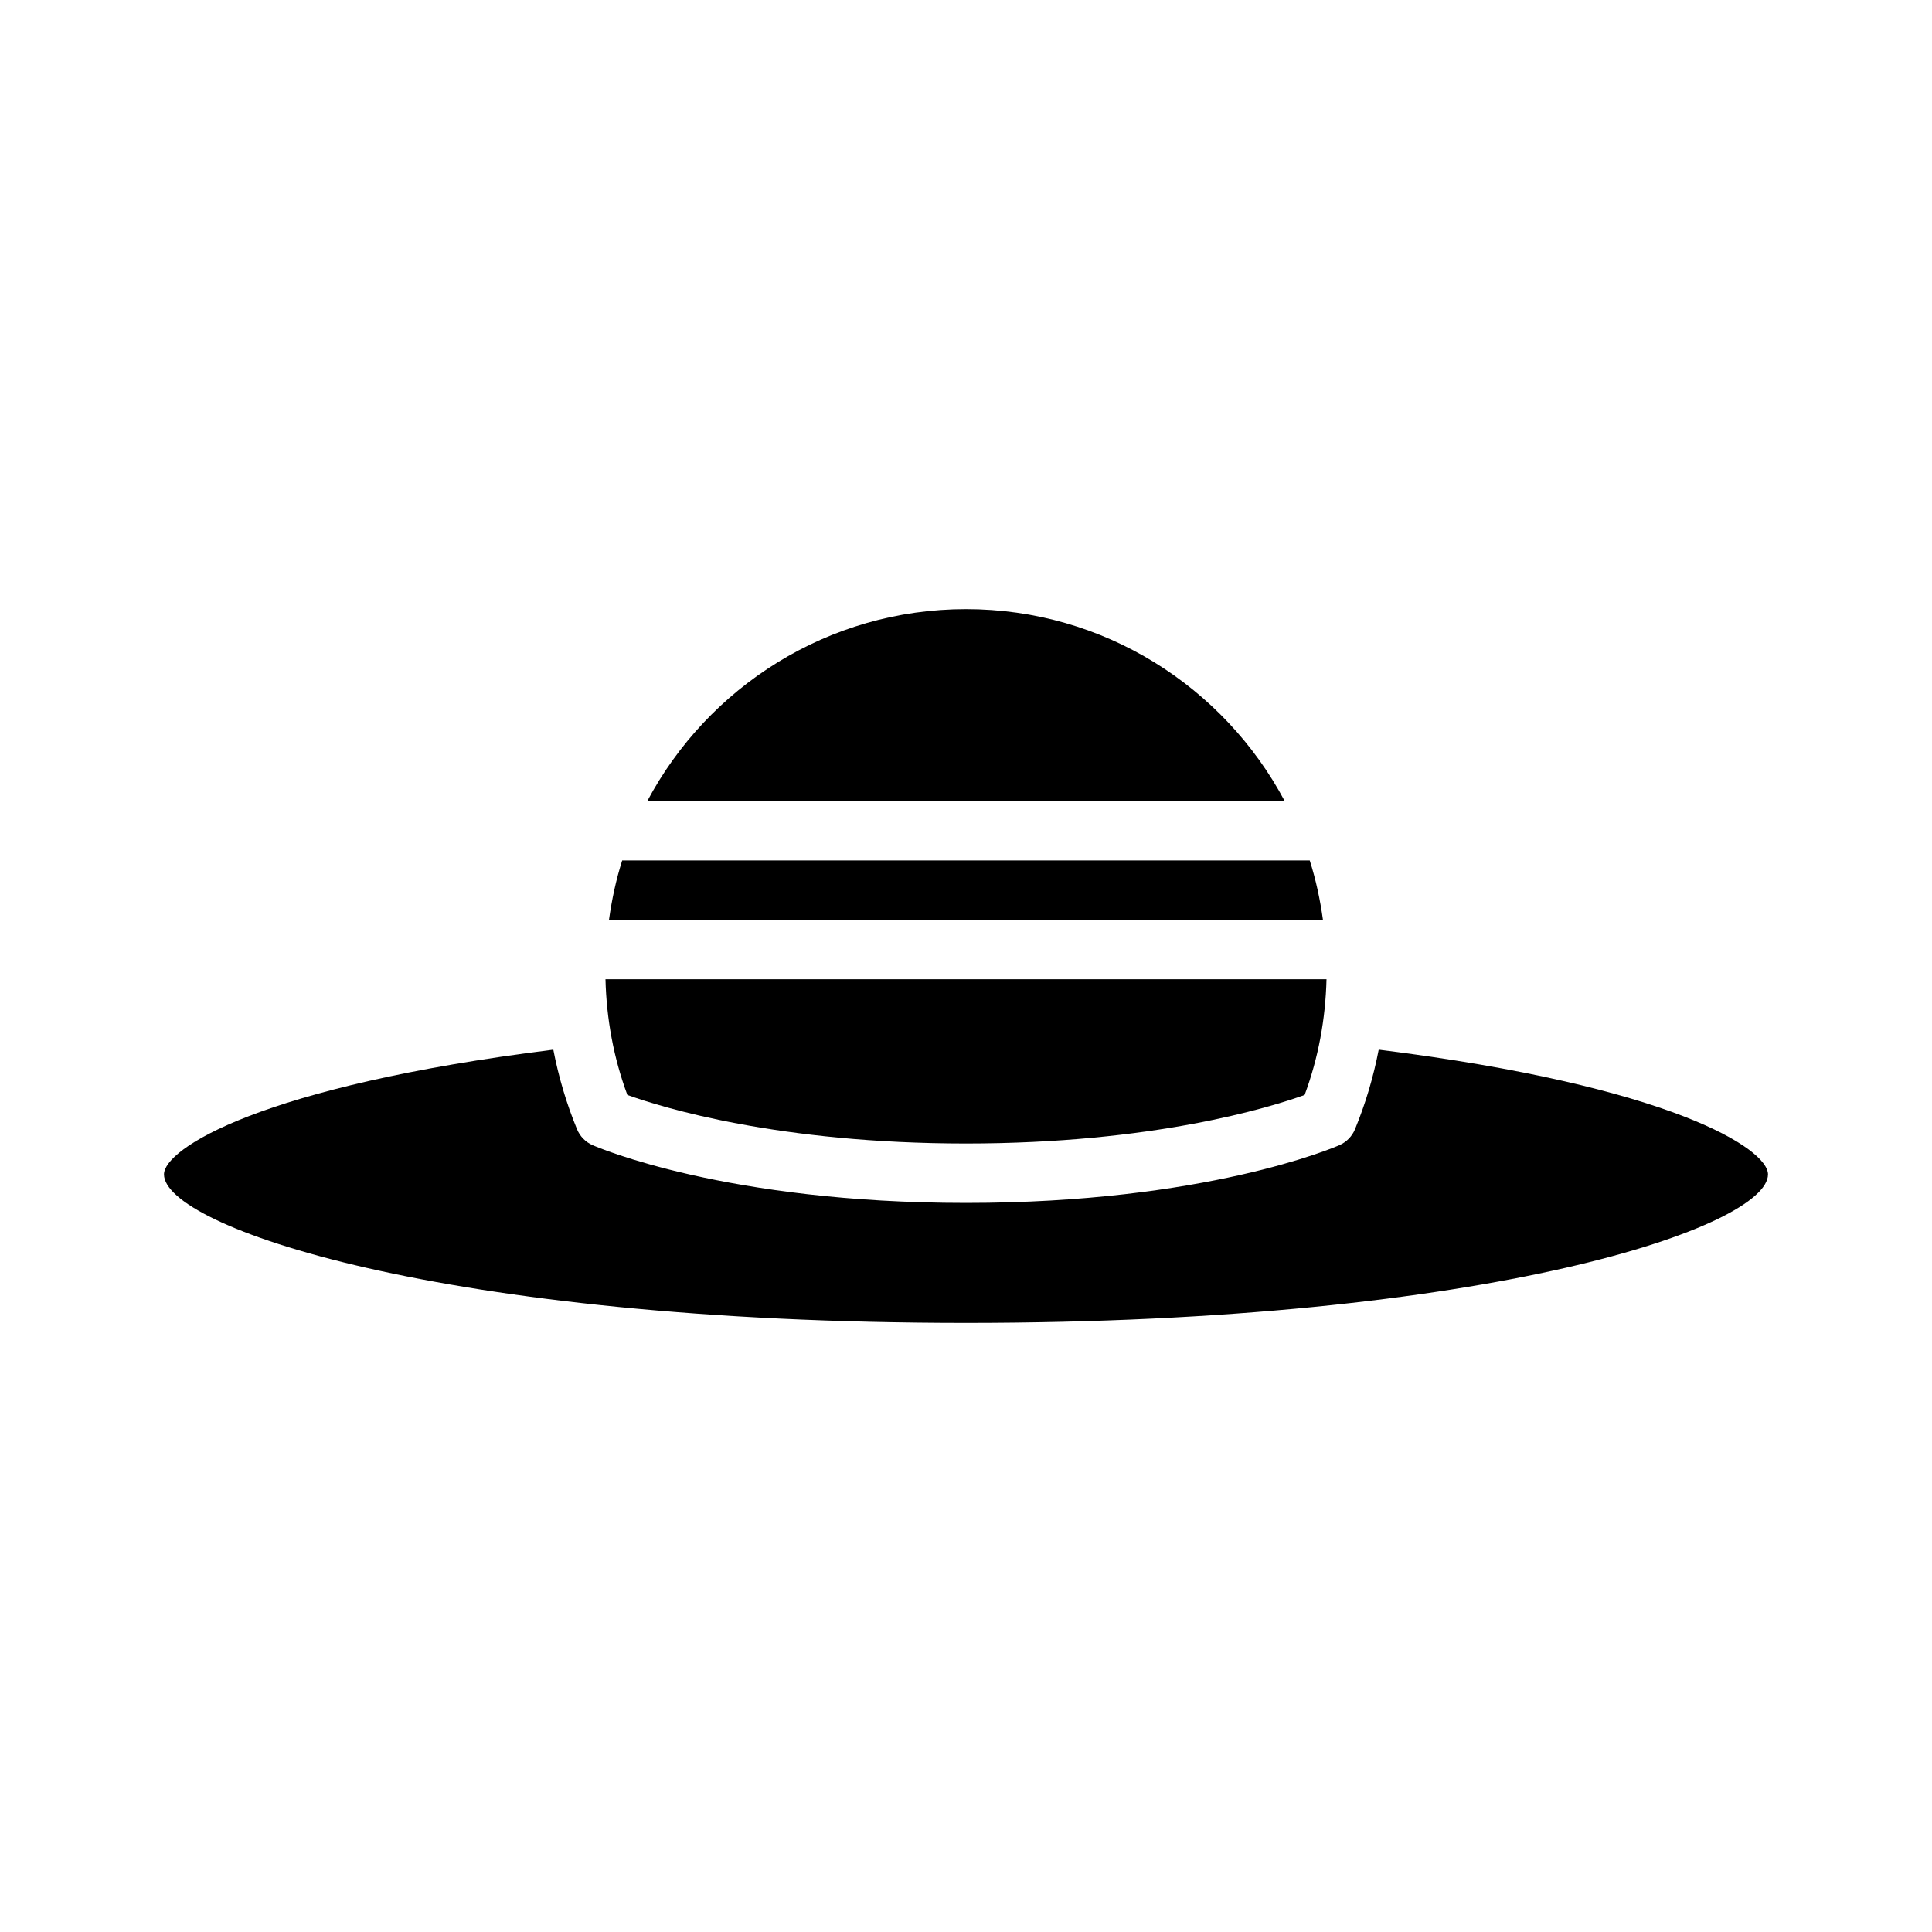
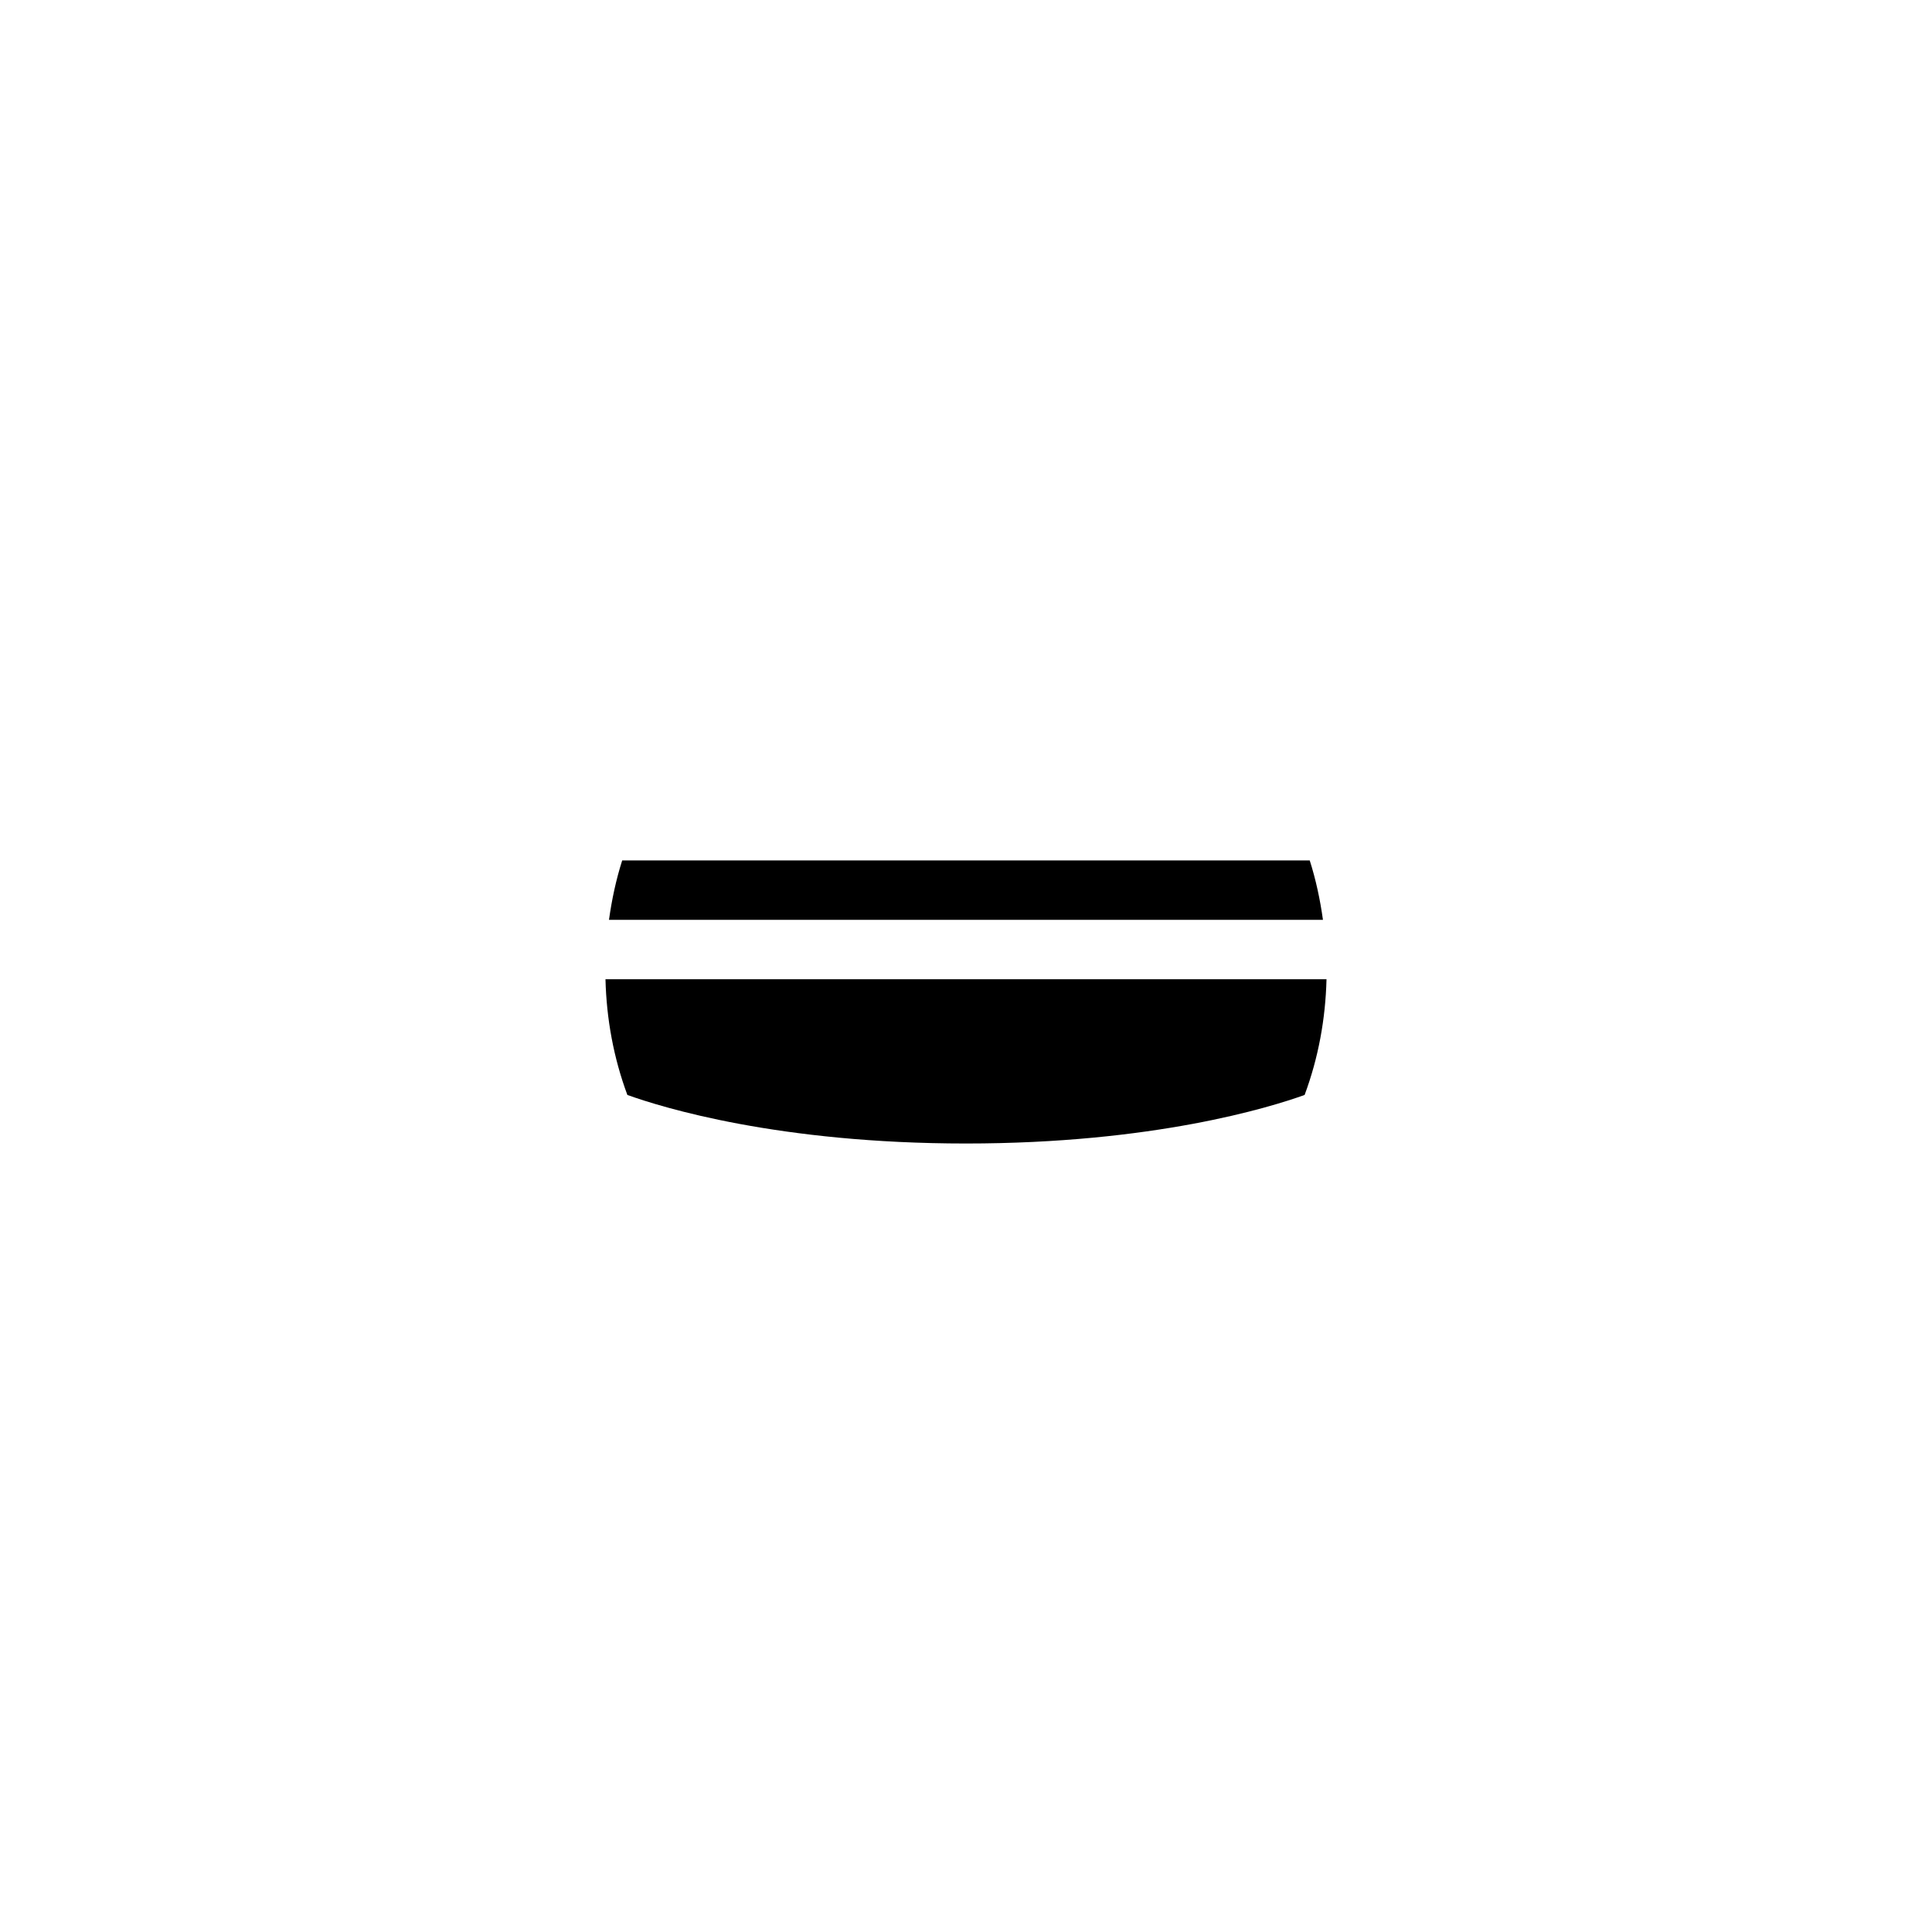
<svg xmlns="http://www.w3.org/2000/svg" fill="#000000" width="800px" height="800px" version="1.1" viewBox="144 144 512 512">
  <g>
    <path d="m491.1 372.02h-182.21c-1.621 5.07-2.746 10.348-3.504 15.742h189.21c-0.754-5.394-1.883-10.672-3.504-15.742z" />
-     <path d="m400 305.42c-36.559 0-68.359 20.637-84.453 50.852h168.9c-16.09-30.219-47.891-50.852-84.449-50.852z" />
    <path d="m400 447.04c49.629 0 80.516-9.551 89.738-12.867 3.641-9.805 5.535-20.102 5.801-30.664h-191.08c0.266 10.562 2.16 20.859 5.801 30.664 9.207 3.309 40.09 12.867 89.738 12.867z" />
-     <path d="m509.37 422.17c-1.387 7.207-3.473 14.258-6.285 21.094-0.777 1.879-2.25 3.391-4.113 4.207-1.422 0.629-35.574 15.312-98.969 15.312s-97.547-14.684-98.969-15.309c-1.863-0.82-3.336-2.328-4.113-4.207-2.812-6.836-4.898-13.887-6.285-21.094-77.625 9.672-103.18 26.285-103.18 33.047 0 13.738 72.996 39.359 212.54 39.359s212.54-25.621 212.54-39.359c0.004-6.762-25.551-23.375-103.17-33.051z" />
  </g>
</svg>